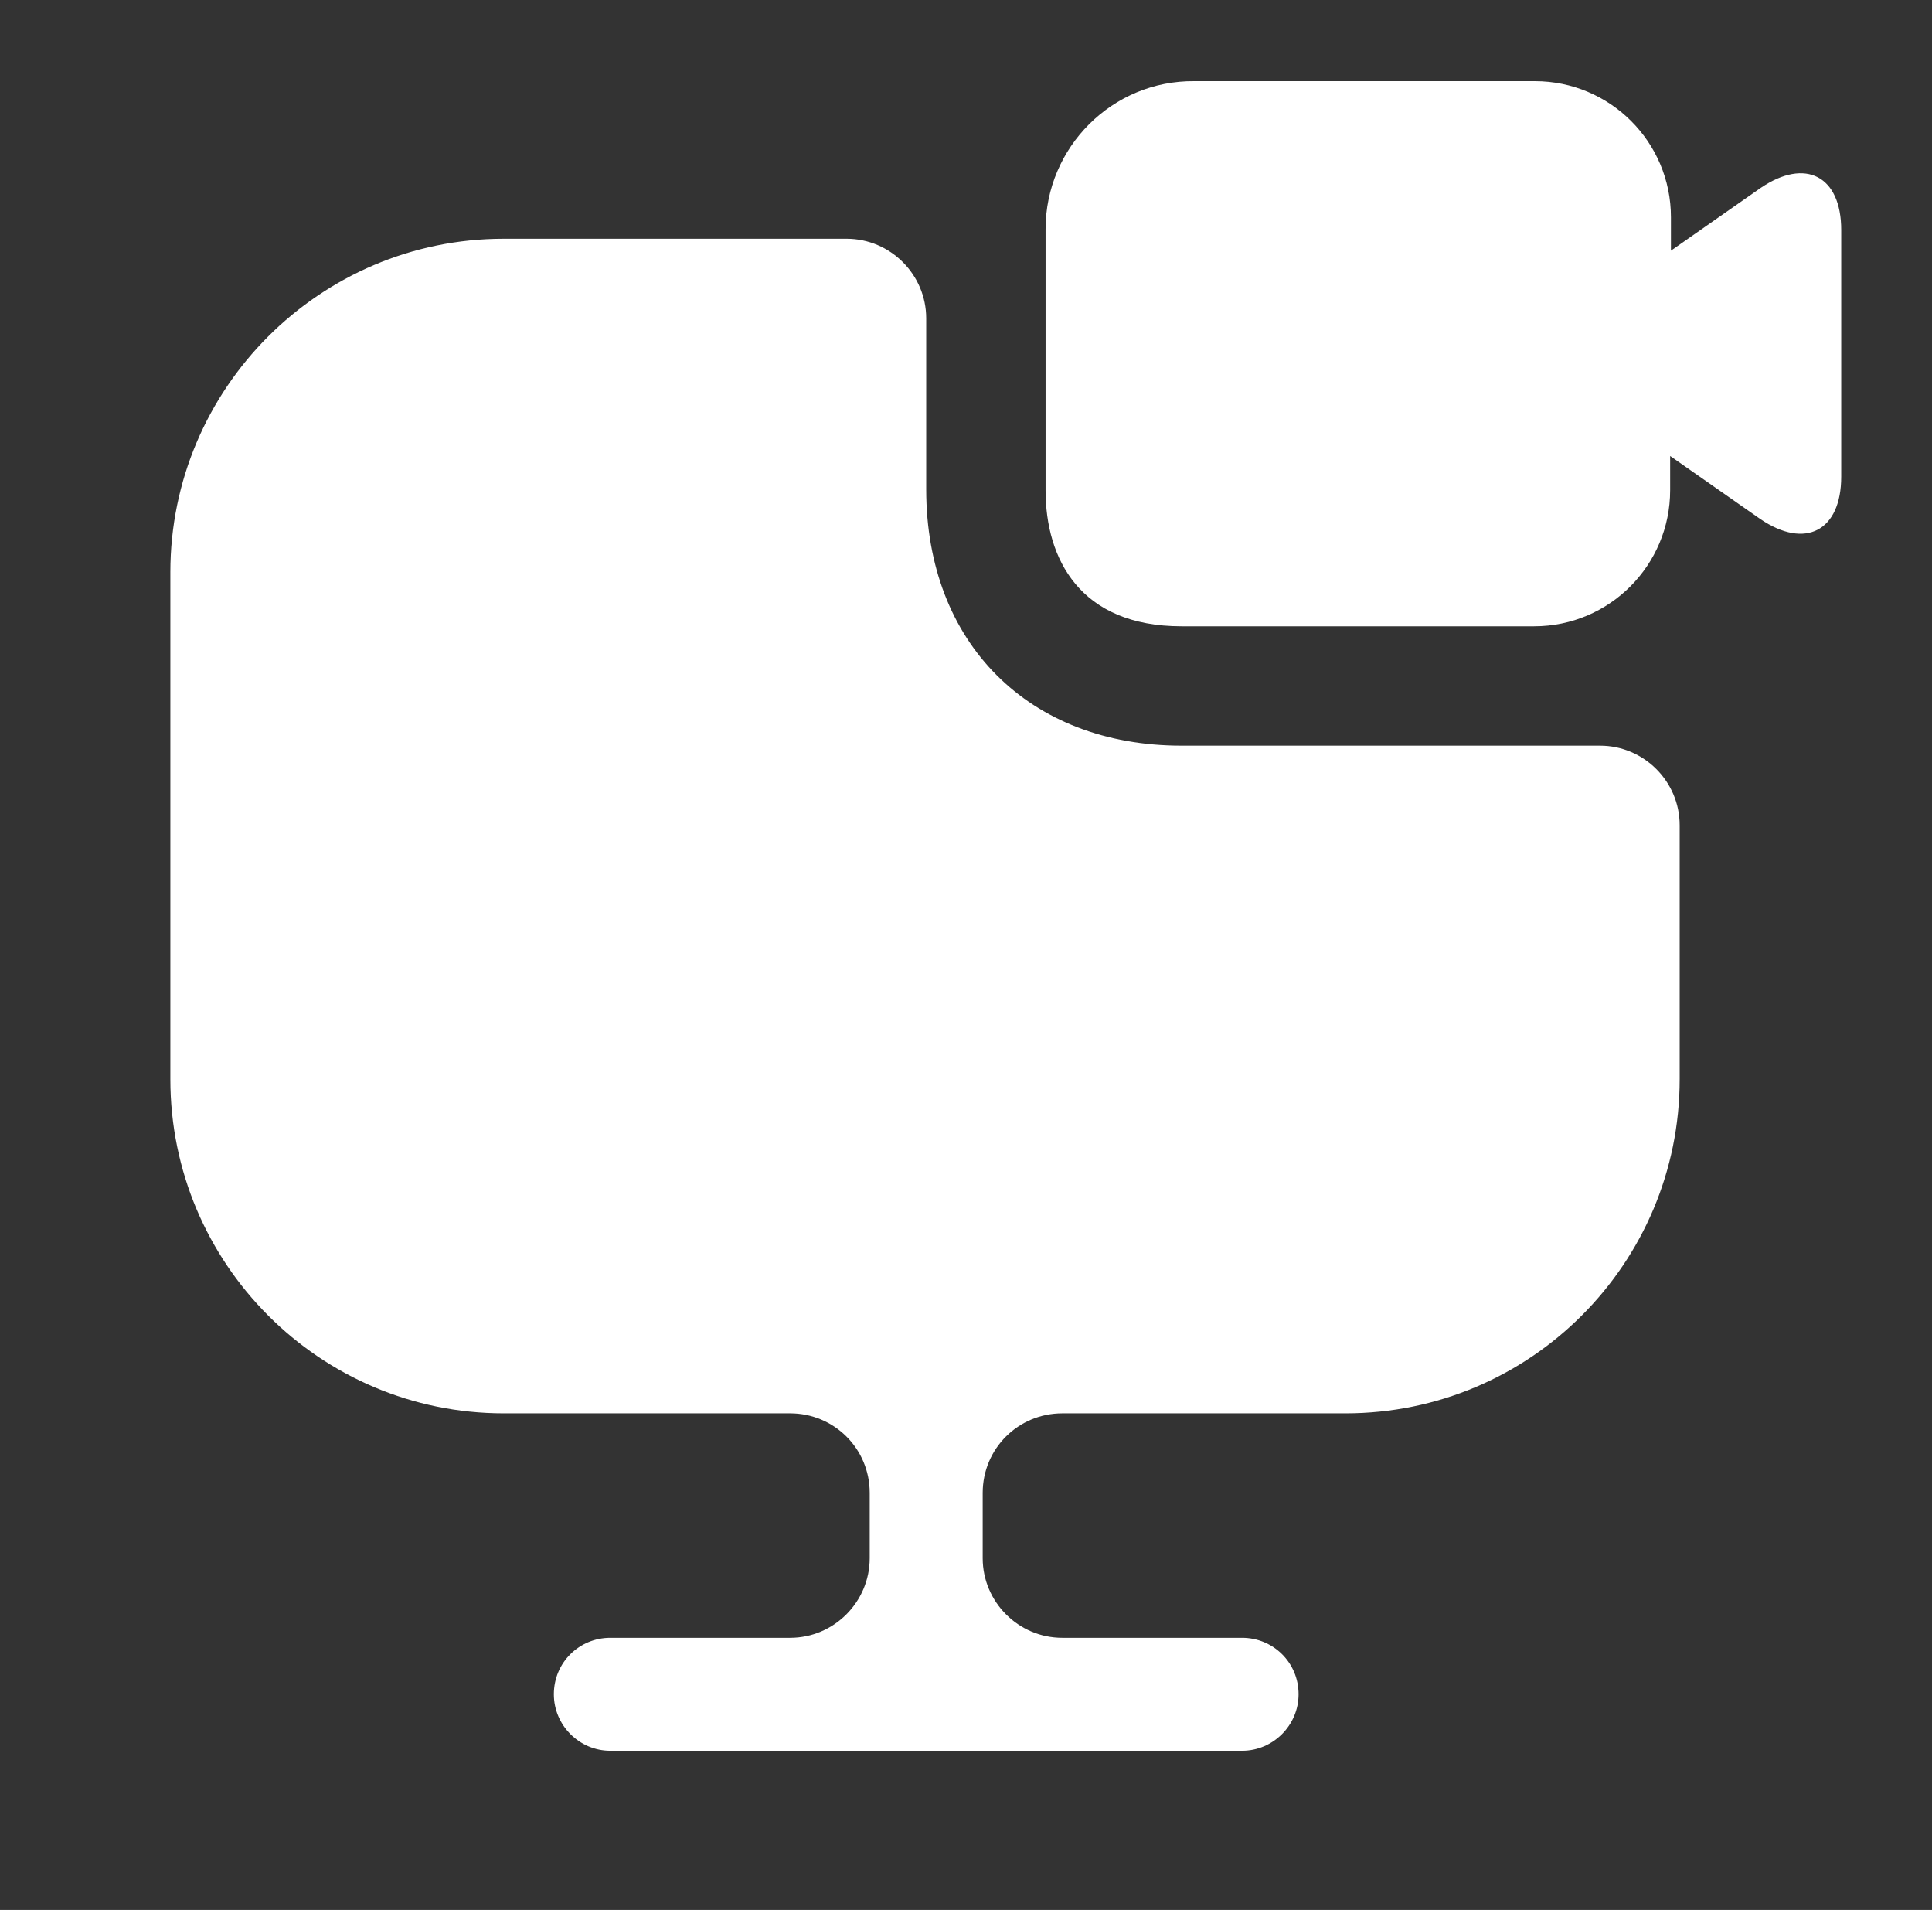
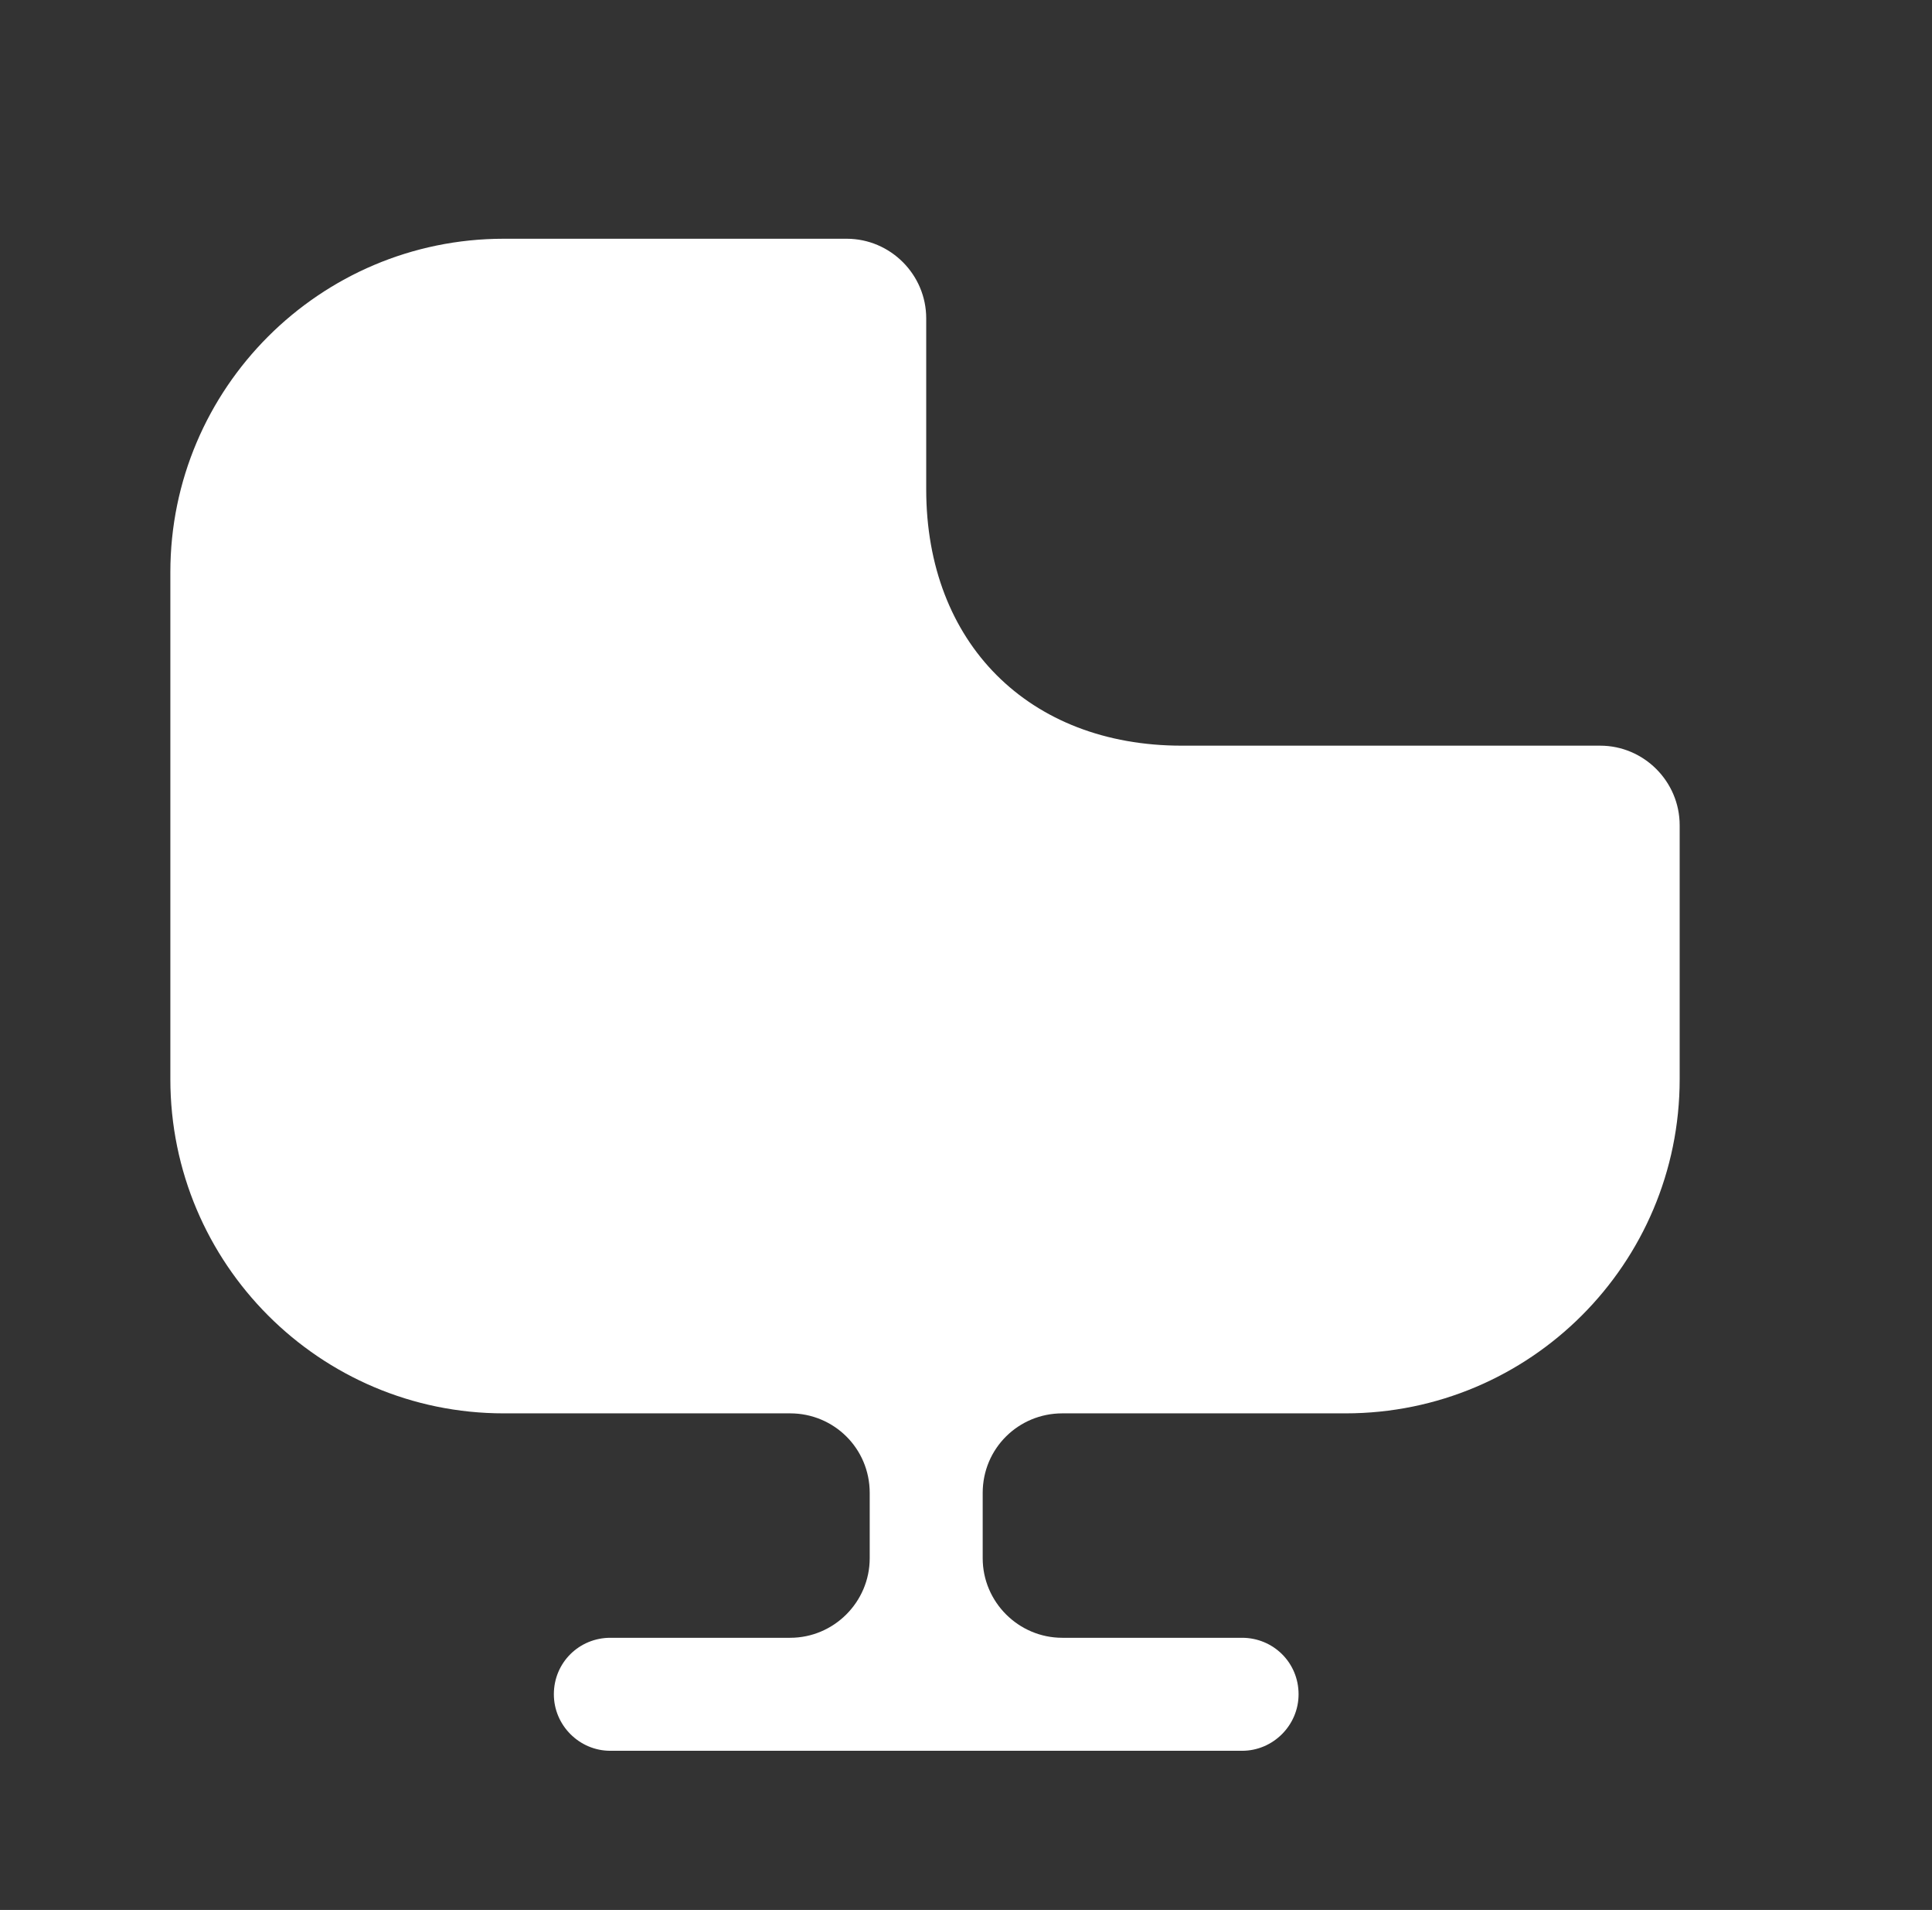
<svg xmlns="http://www.w3.org/2000/svg" width="86" height="85" viewBox="0 0 86 85" fill="none">
  <rect x="0" y="0" width="86" height="85" fill="#333333" stroke="none" />
  <path d="M74.768 36.727V48.025C74.768 56.242 68.11 62.9 59.893 62.9H47.285C45.337 62.9 43.743 64.458 43.743 66.442V69.346C43.743 71.294 45.337 72.888 47.285 72.888H55.289C56.67 72.888 57.804 73.985 57.804 75.402C57.804 76.783 56.67 77.917 55.289 77.917H27.168C25.787 77.917 24.654 76.783 24.654 75.402C24.654 73.985 25.787 72.888 27.168 72.888H35.173C37.12 72.888 38.714 71.294 38.714 69.346V66.442C38.714 64.458 37.12 62.9 35.173 62.9H22.423C14.241 62.9 7.583 56.242 7.583 48.025V25.465C7.583 17.283 14.241 10.625 22.423 10.625H37.687C39.635 10.625 41.229 12.219 41.229 14.167V21.781C41.229 28.617 45.798 33.185 52.598 33.185H71.227C73.175 33.185 74.768 34.779 74.768 36.727Z" fill="white" />
-   <path d="M78.382 8.357L74.379 11.155V9.668C74.379 6.303 71.652 3.612 68.323 3.612H53.165C49.517 3.576 46.542 6.551 46.542 10.199V21.816C46.542 24.862 48.065 27.872 52.598 27.872H68.288C71.652 27.872 74.344 25.145 74.344 21.816V20.293L78.346 23.091C80.365 24.472 81.959 23.622 81.959 21.214V10.235C81.959 7.826 80.365 7.012 78.382 8.357Z" fill="white" />
</svg>